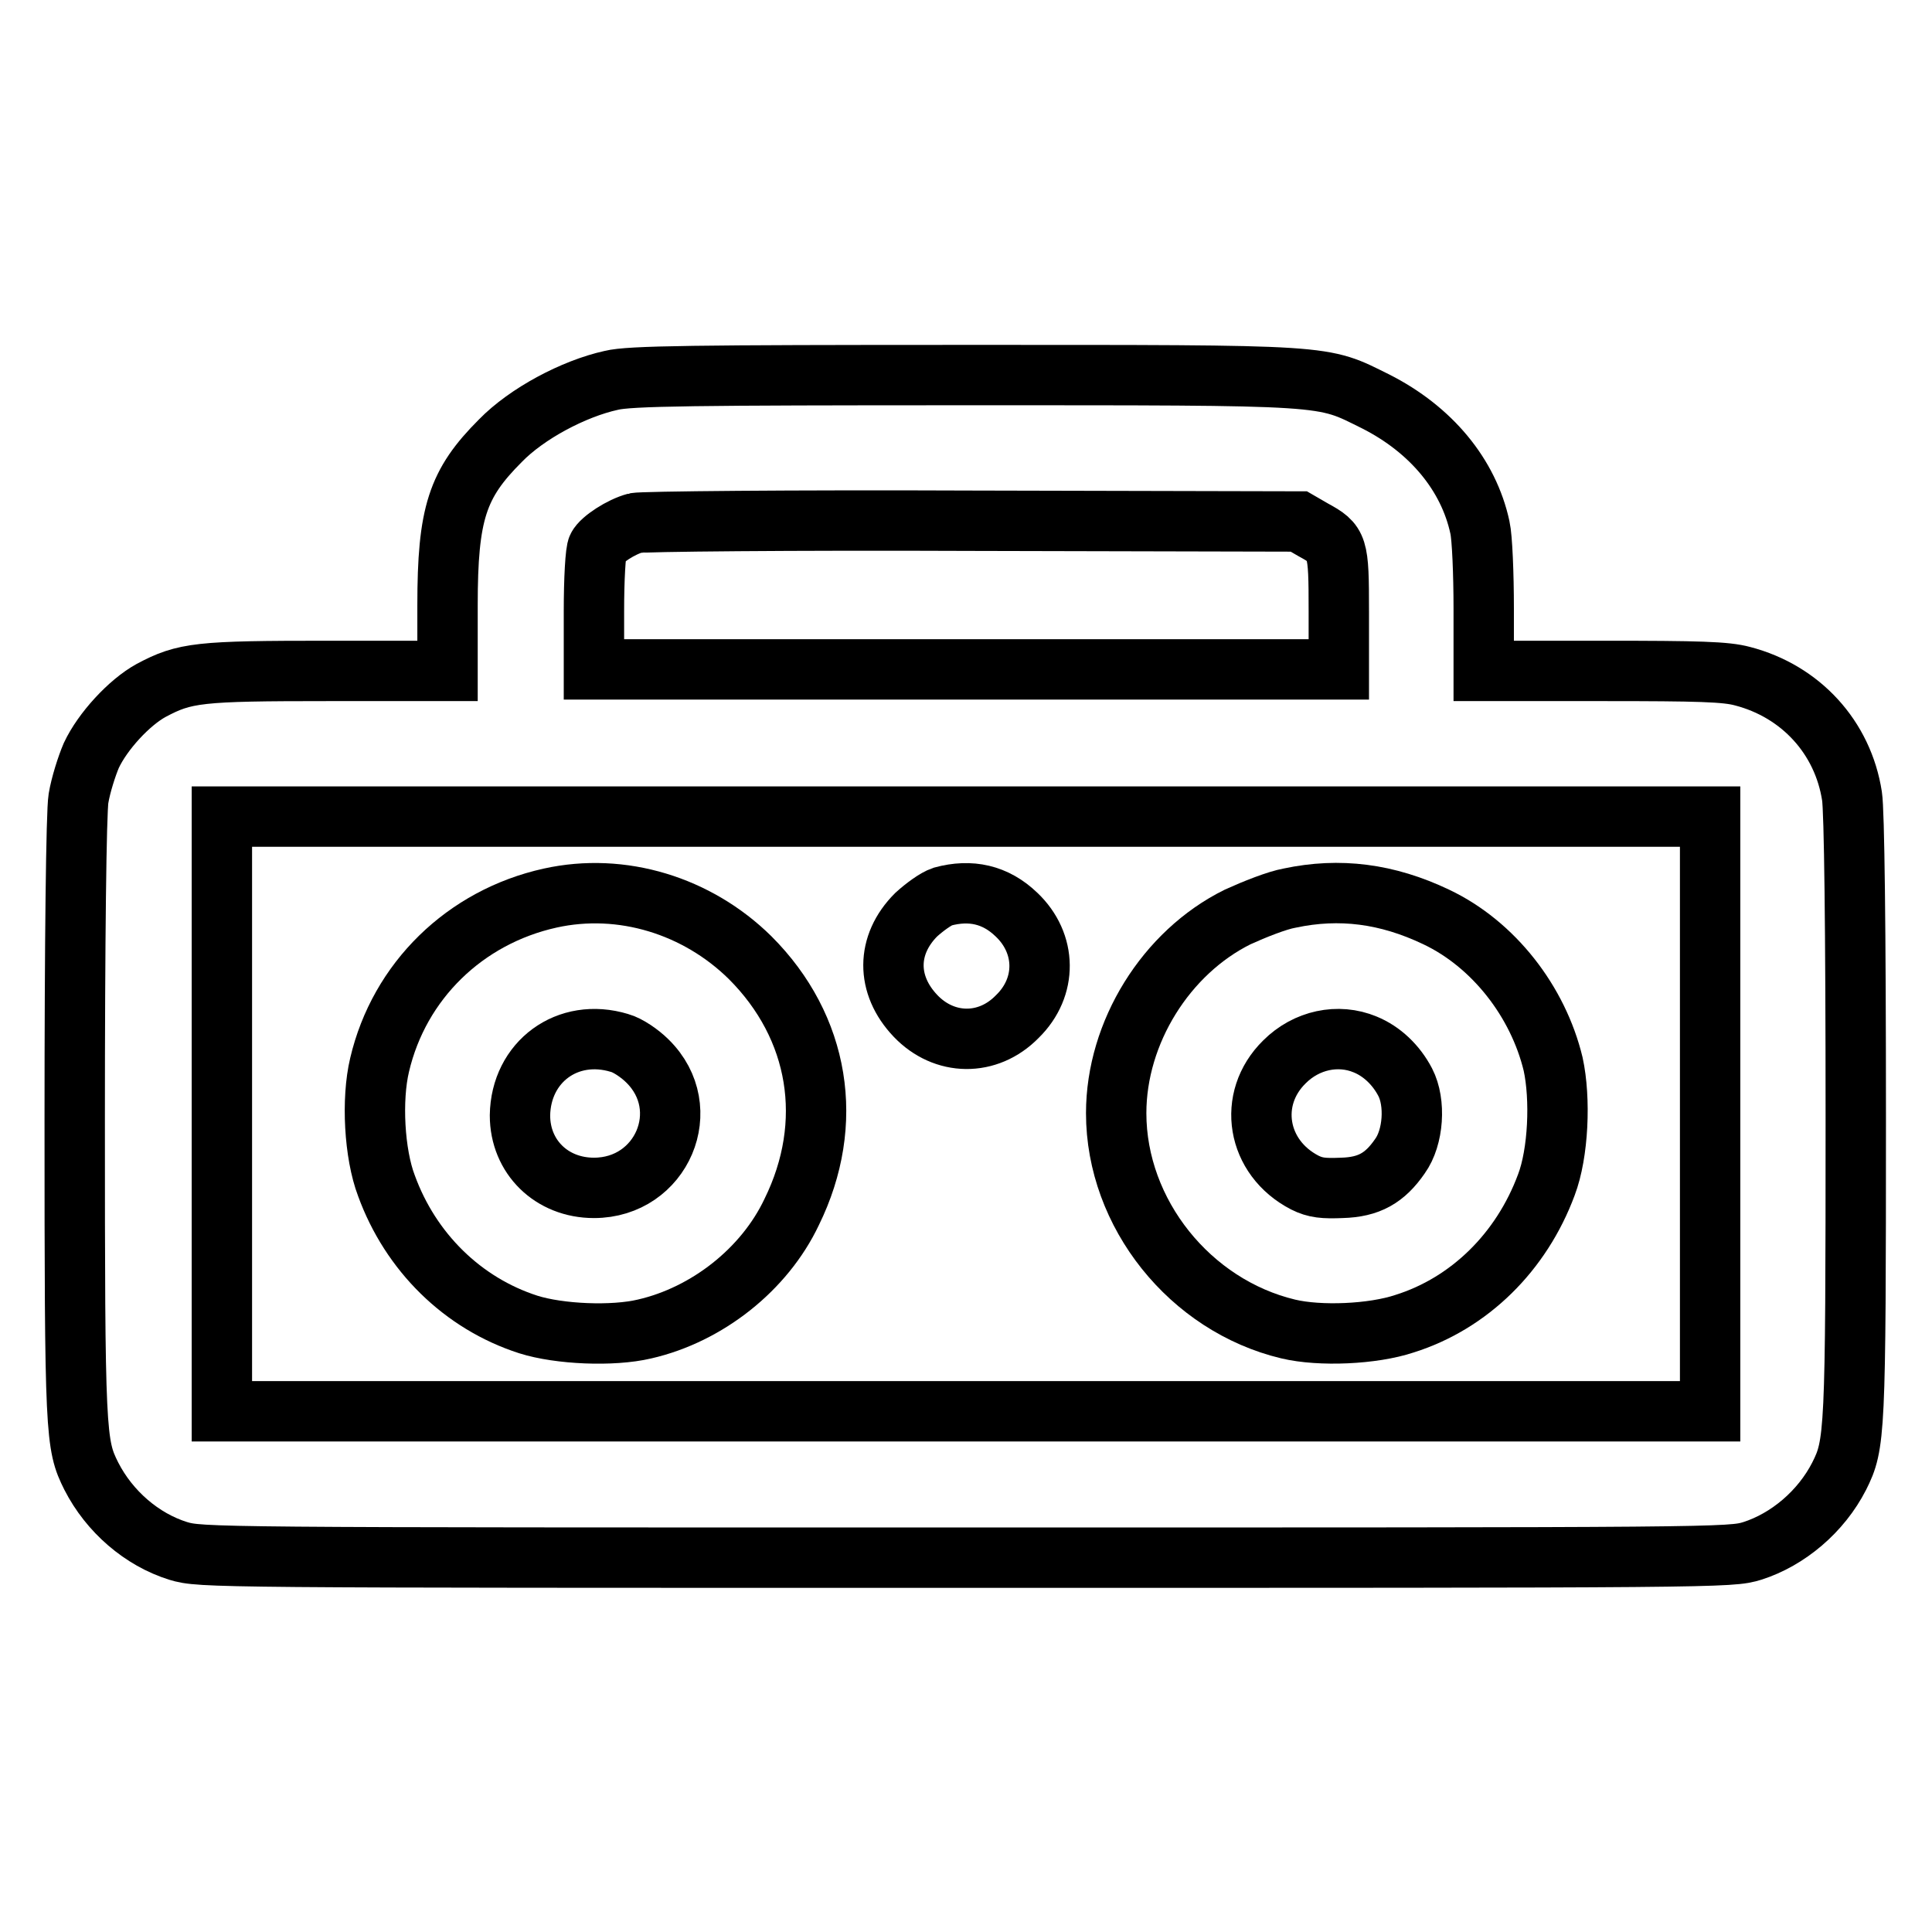
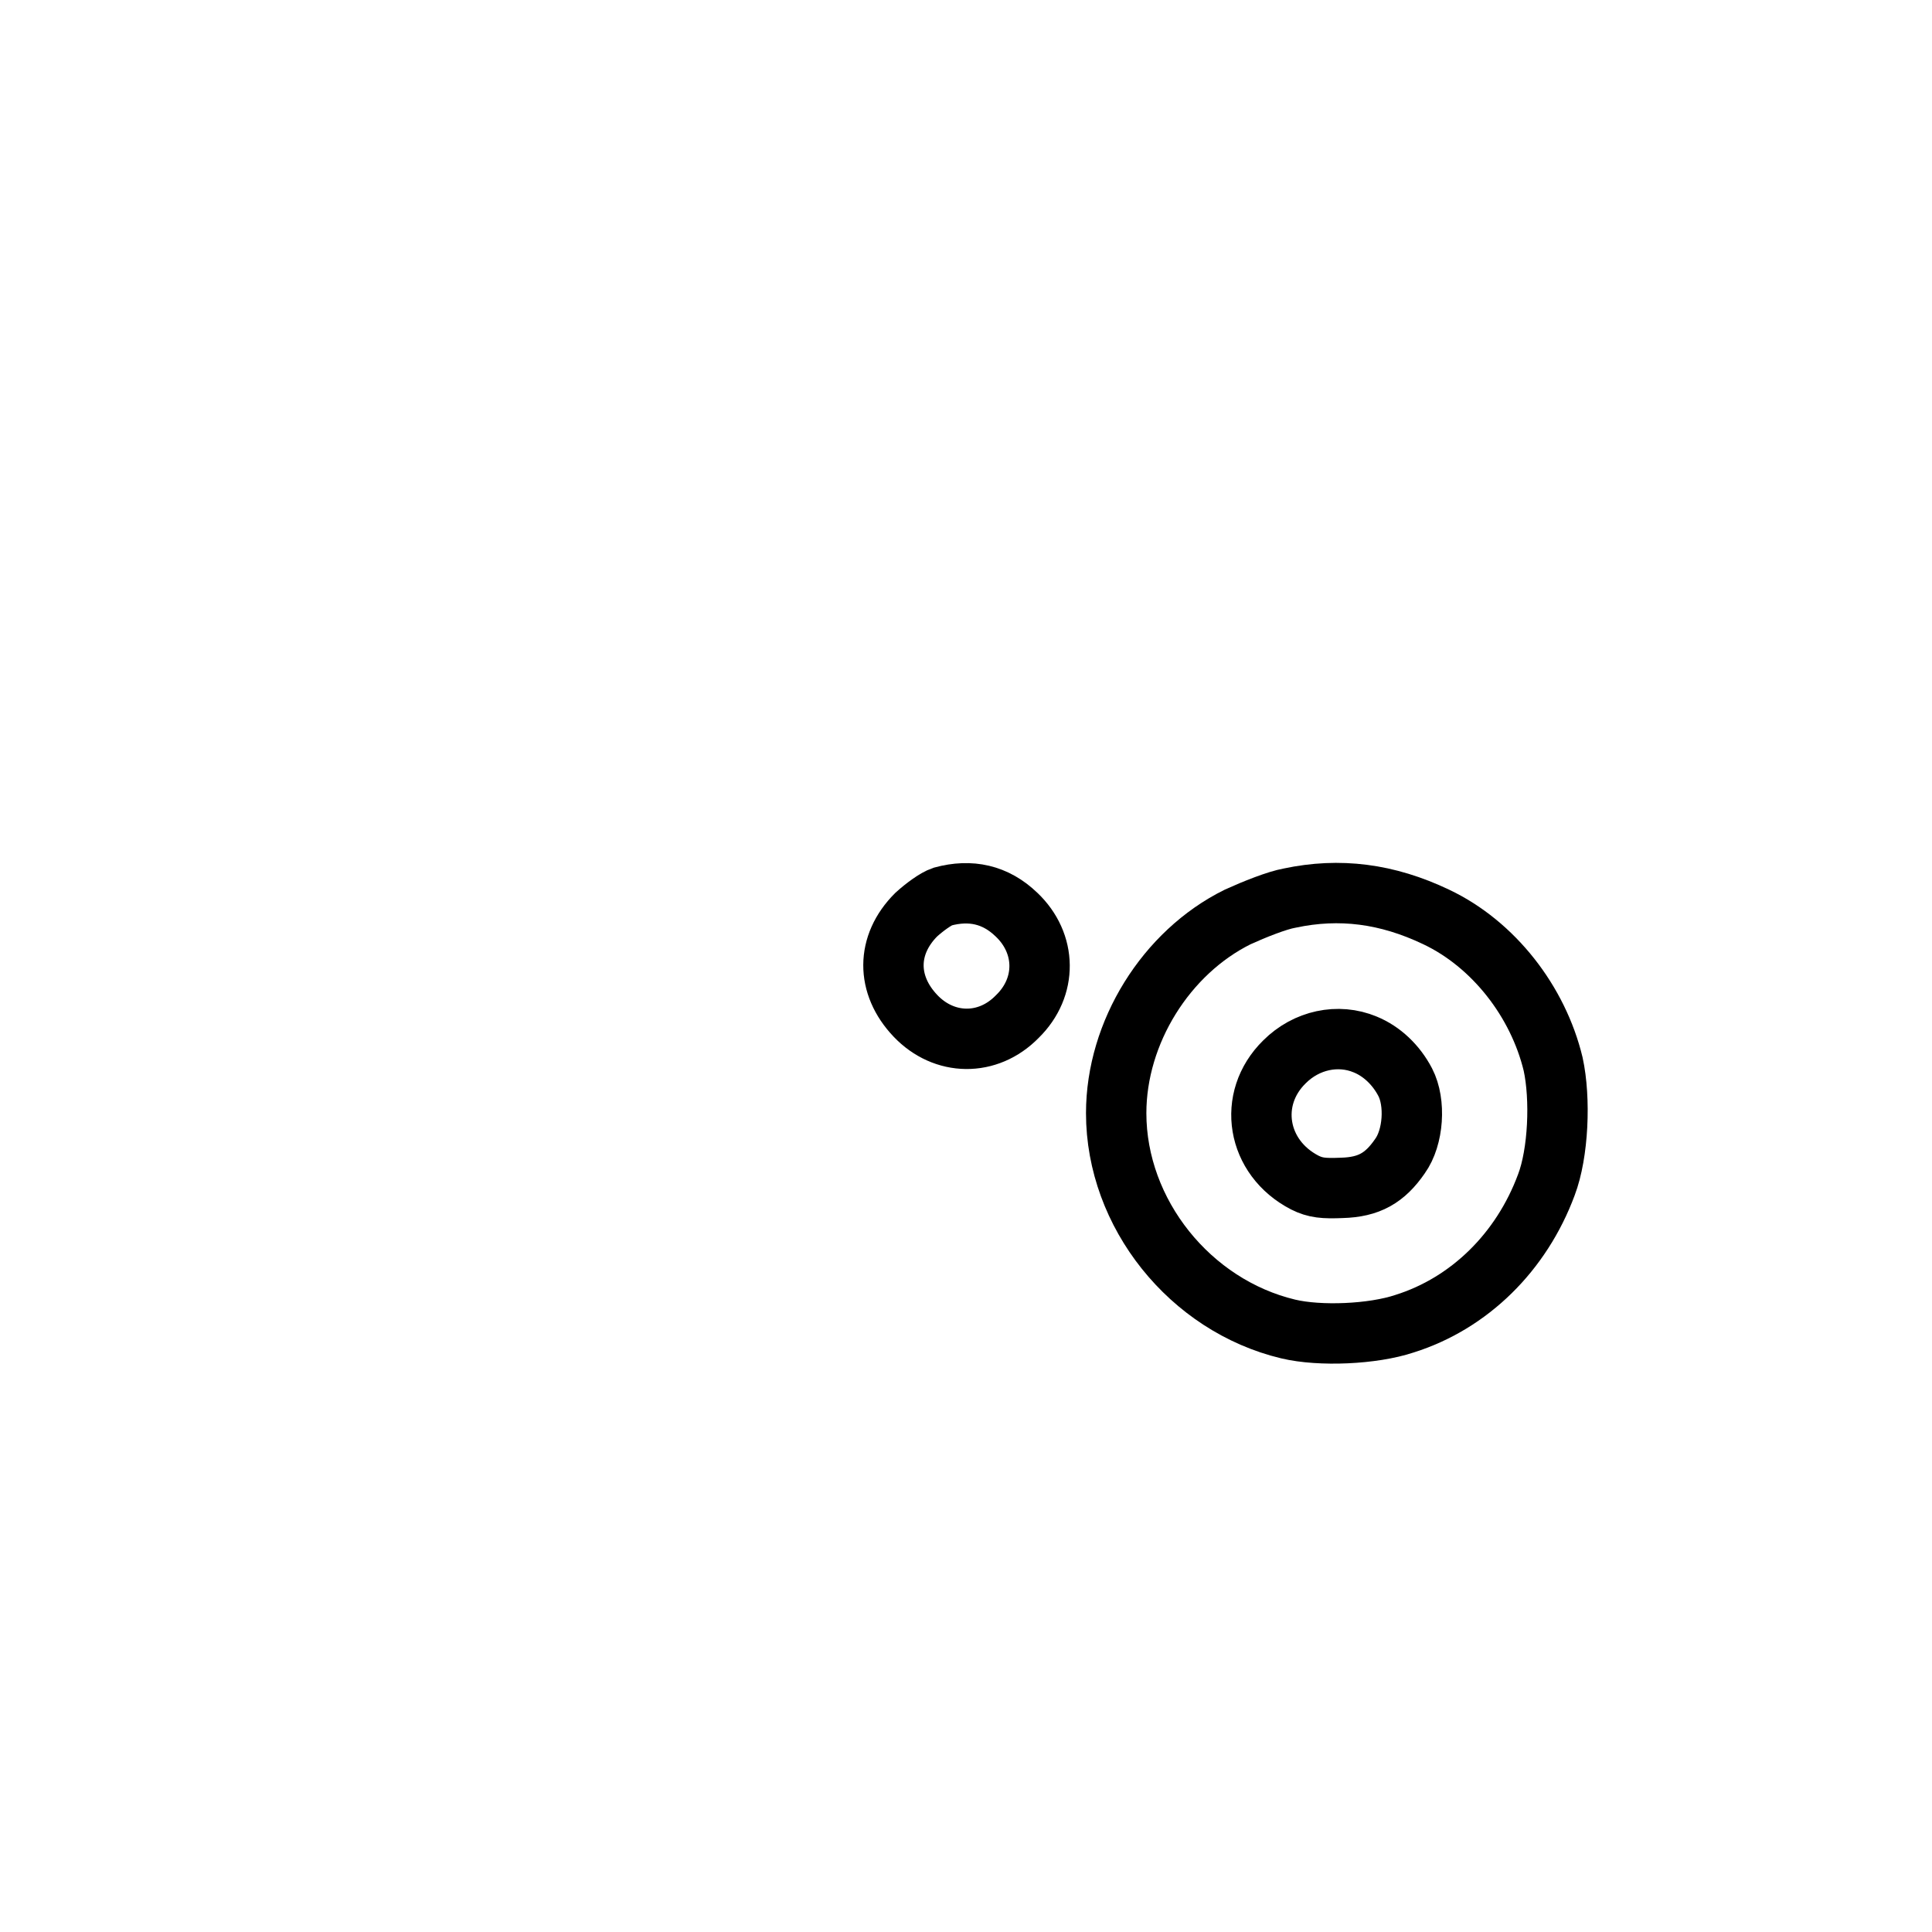
<svg xmlns="http://www.w3.org/2000/svg" version="1.1" x="0px" y="0px" viewBox="0 0 256 256" enable-background="new 0 0 256 256" xml:space="preserve">
  <g>
    <g>
      <g>
-         <path stroke-width="8" fill-opacity="0" stroke="#000000" d="M81,50.4c-5,1.1-11.2,4.4-14.7,8c-5.7,5.7-7,9.6-7,21.8v8.7H43.5c-17.2,0-19,0.2-23.5,2.6c-2.9,1.6-6.4,5.4-7.9,8.6c-0.6,1.4-1.4,3.9-1.7,5.7c-0.3,1.8-0.5,19-0.5,42.5c0,41.9,0.1,43.1,2.2,47.3c2.4,4.7,6.7,8.4,11.5,9.9c3,0.9,4.1,0.9,104.3,0.9s101.4,0,104.3-0.9c4.7-1.5,9.1-5.2,11.5-9.9c2.1-4.2,2.2-5.4,2.2-47.5c0-25.3-0.2-40.7-0.5-42.6c-1.2-7.8-6.8-13.9-14.5-15.9c-2.2-0.6-5.8-0.7-18.5-0.7h-15.8v-8.3c0-4.5-0.2-9.4-0.5-10.7c-1.5-7-6.5-13-13.8-16.7c-7.3-3.6-5.2-3.5-54.6-3.5C92.2,49.7,83.4,49.8,81,50.4z M174,70.2c3.3,1.8,3.4,2.1,3.4,10.8v7.7H128H78.7v-7.7c0-4.2,0.2-8,0.5-8.5c0.5-1,3.1-2.7,5-3.2c0.7-0.2,20.7-0.4,44.6-0.3l43.3,0.1L174,70.2z M226.6,147.6V187H128H29.4v-39.4v-39.4H128h98.6V147.6z" />
-         <path stroke-width="8" fill-opacity="0" stroke="#000000" d="M72.9,119c-11.3,2.5-20,11-22.6,22.1c-1.1,4.6-0.7,11.8,0.9,16c3.2,8.8,10.1,15.6,18.8,18.4c4.1,1.3,11.2,1.6,15.4,0.6c8.3-1.9,15.9-7.9,19.5-15.5c5.8-11.8,3.7-24.5-5.5-33.7C92.4,120,82.4,116.9,72.9,119z M82.1,138.2c1.1,0.3,2.7,1.4,3.7,2.4c6.4,6.3,1.9,16.8-7.1,16.8c-5.6,0-9.8-4.1-9.8-9.6C69,140.7,75.2,136.1,82.1,138.2z" />
        <path stroke-width="8" fill-opacity="0" stroke="#000000" d="M124.9,118.8c-0.9,0.3-2.4,1.4-3.5,2.4c-4,4-4,9.3-0.1,13.4c3.8,4,9.6,4.1,13.5,0.1c4-3.9,3.9-9.7-0.1-13.5C131.9,118.5,128.6,117.8,124.9,118.8z" />
        <path stroke-width="8" fill-opacity="0" stroke="#000000" d="M170.9,119c-1.7,0.3-4.7,1.5-6.9,2.5c-9.5,4.7-16.1,15.3-16.1,26c0,13.3,9.8,25.5,22.8,28.6c4.2,1,11.2,0.7,15.4-0.7c8.6-2.7,15.5-9.5,18.8-18.4c1.6-4.2,1.9-11.4,0.9-16c-2-8.3-7.9-15.9-15.5-19.5C183.8,118.4,177.5,117.6,170.9,119z M180.9,138.4c2.2,0.9,4.1,2.7,5.3,5c1.4,2.7,1.1,7.3-0.7,9.8c-2,2.9-4.1,4.1-7.7,4.2c-2.4,0.1-3.5,0-4.9-0.7c-6.4-3.3-7.7-11.1-2.7-16C173.1,137.8,177.3,136.9,180.9,138.4z" />
      </g>
    </g>
  </g>
</svg>